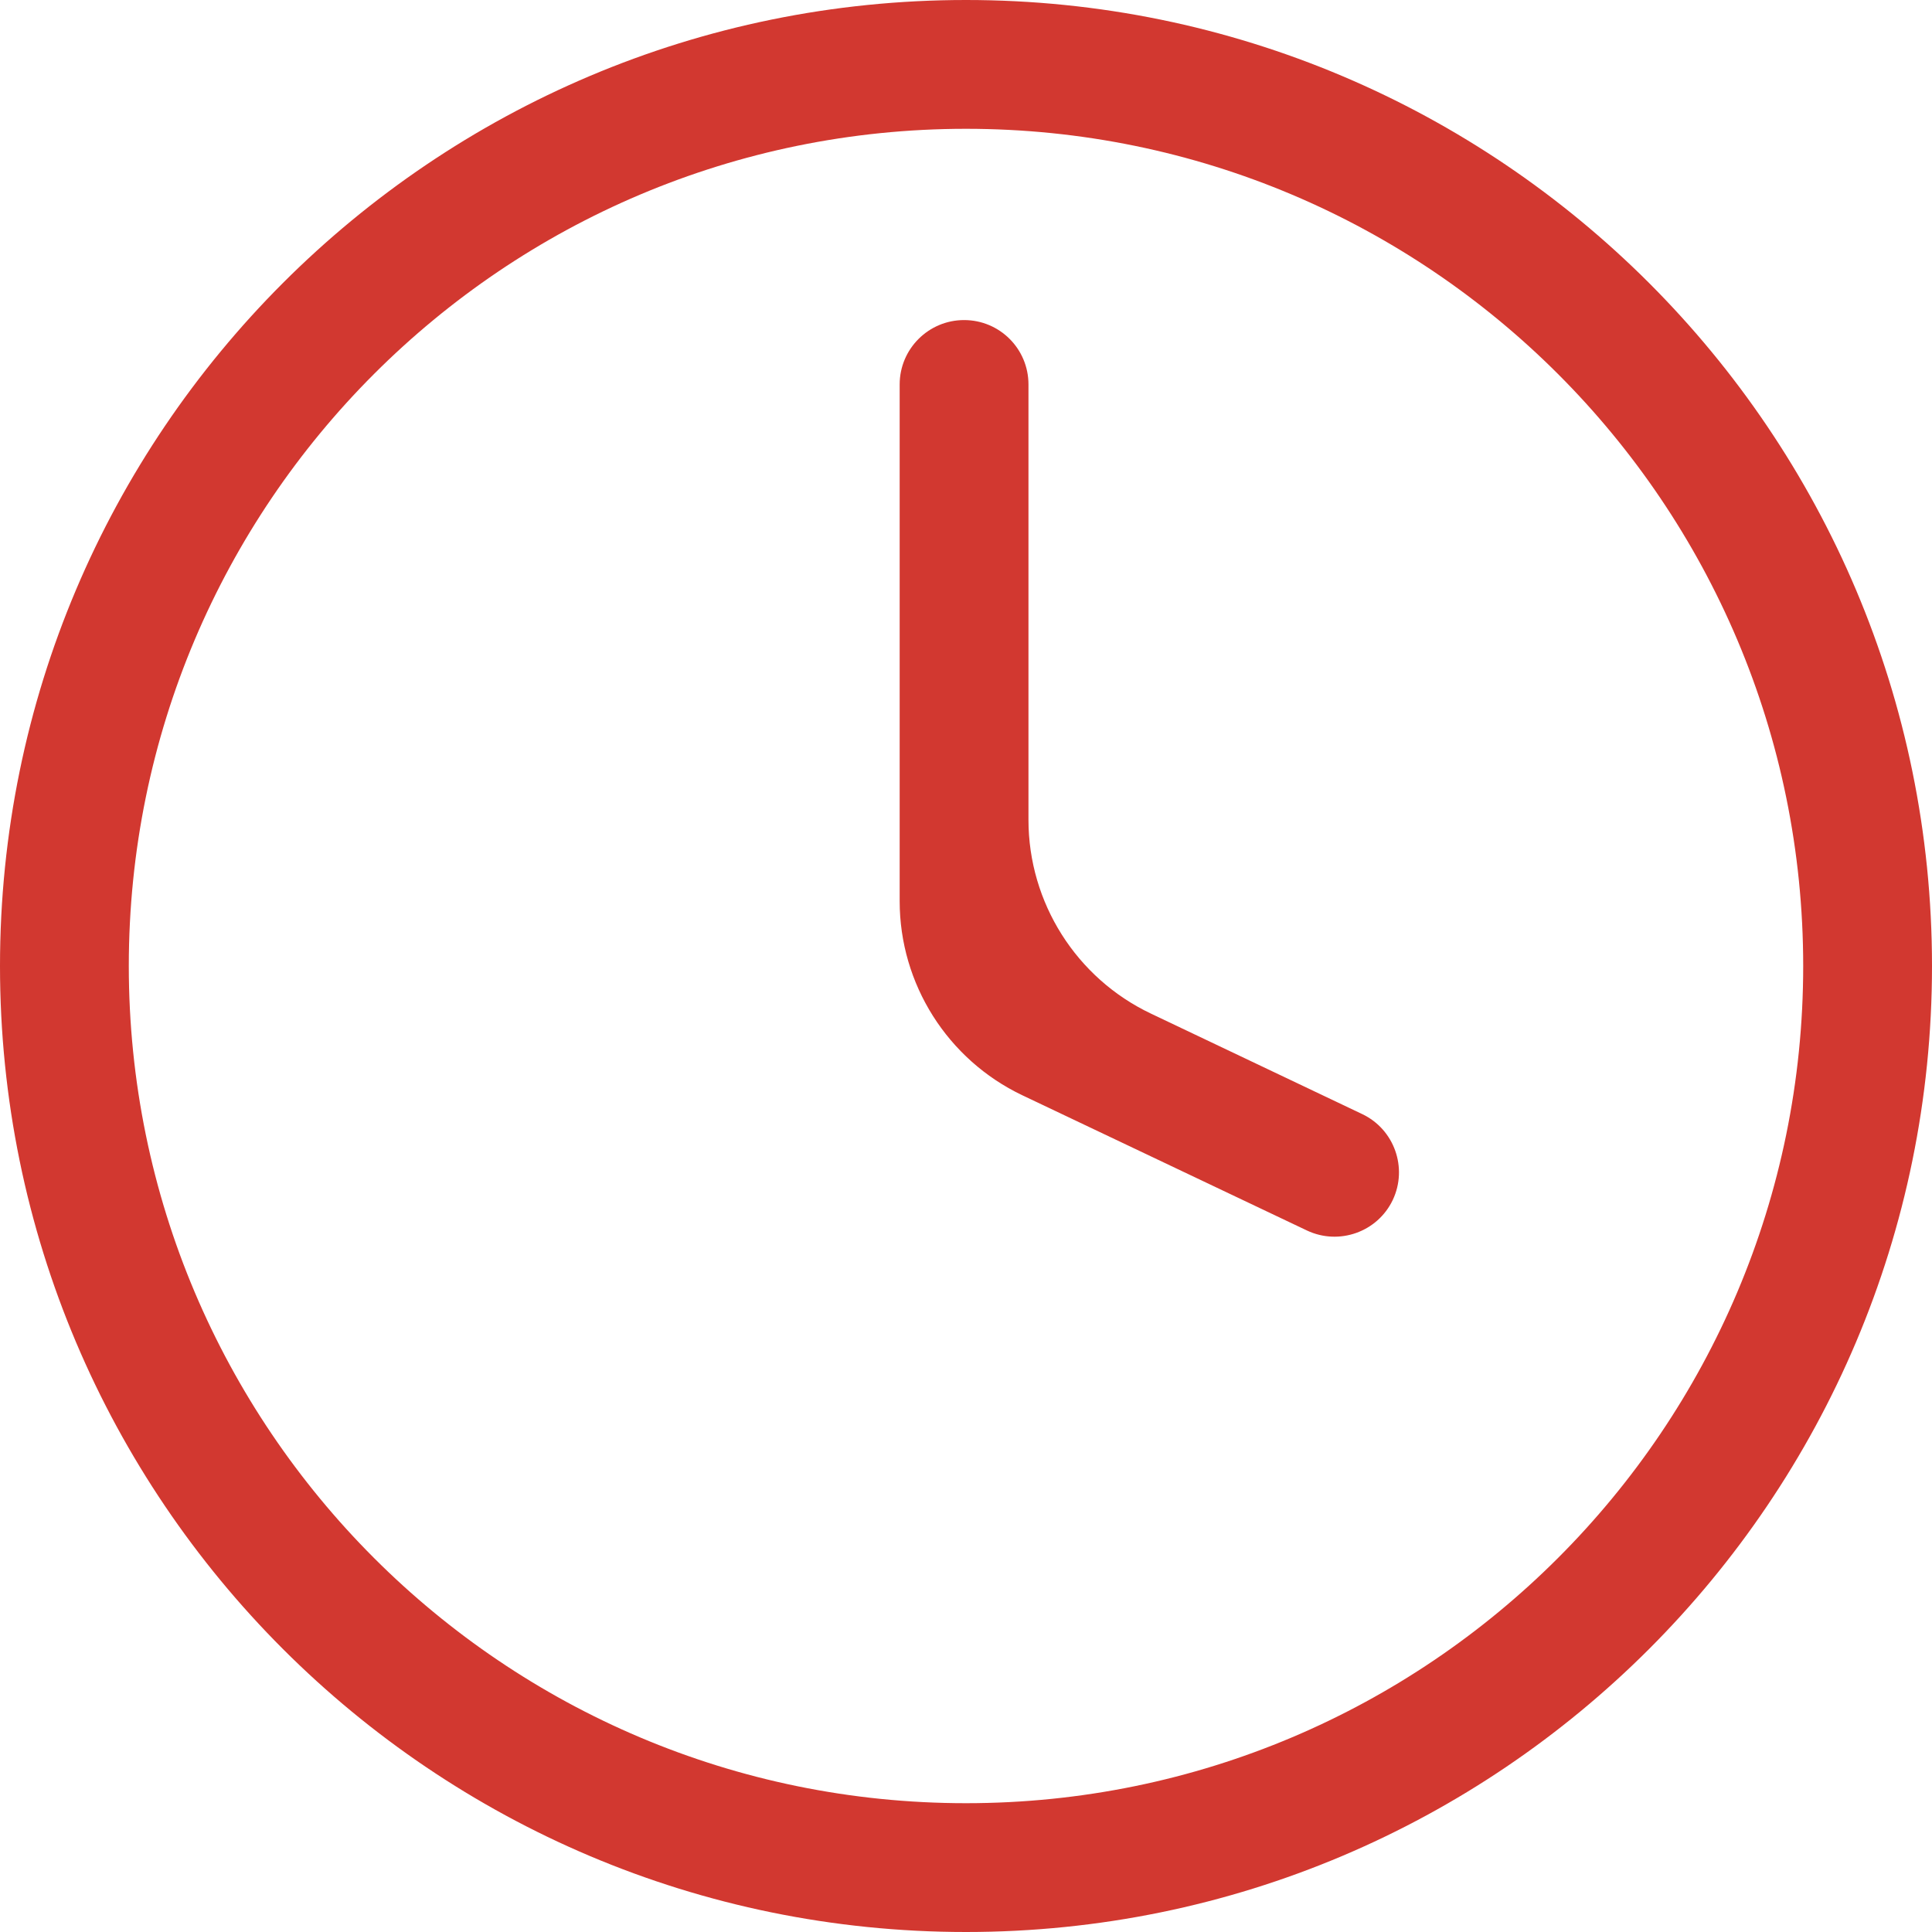
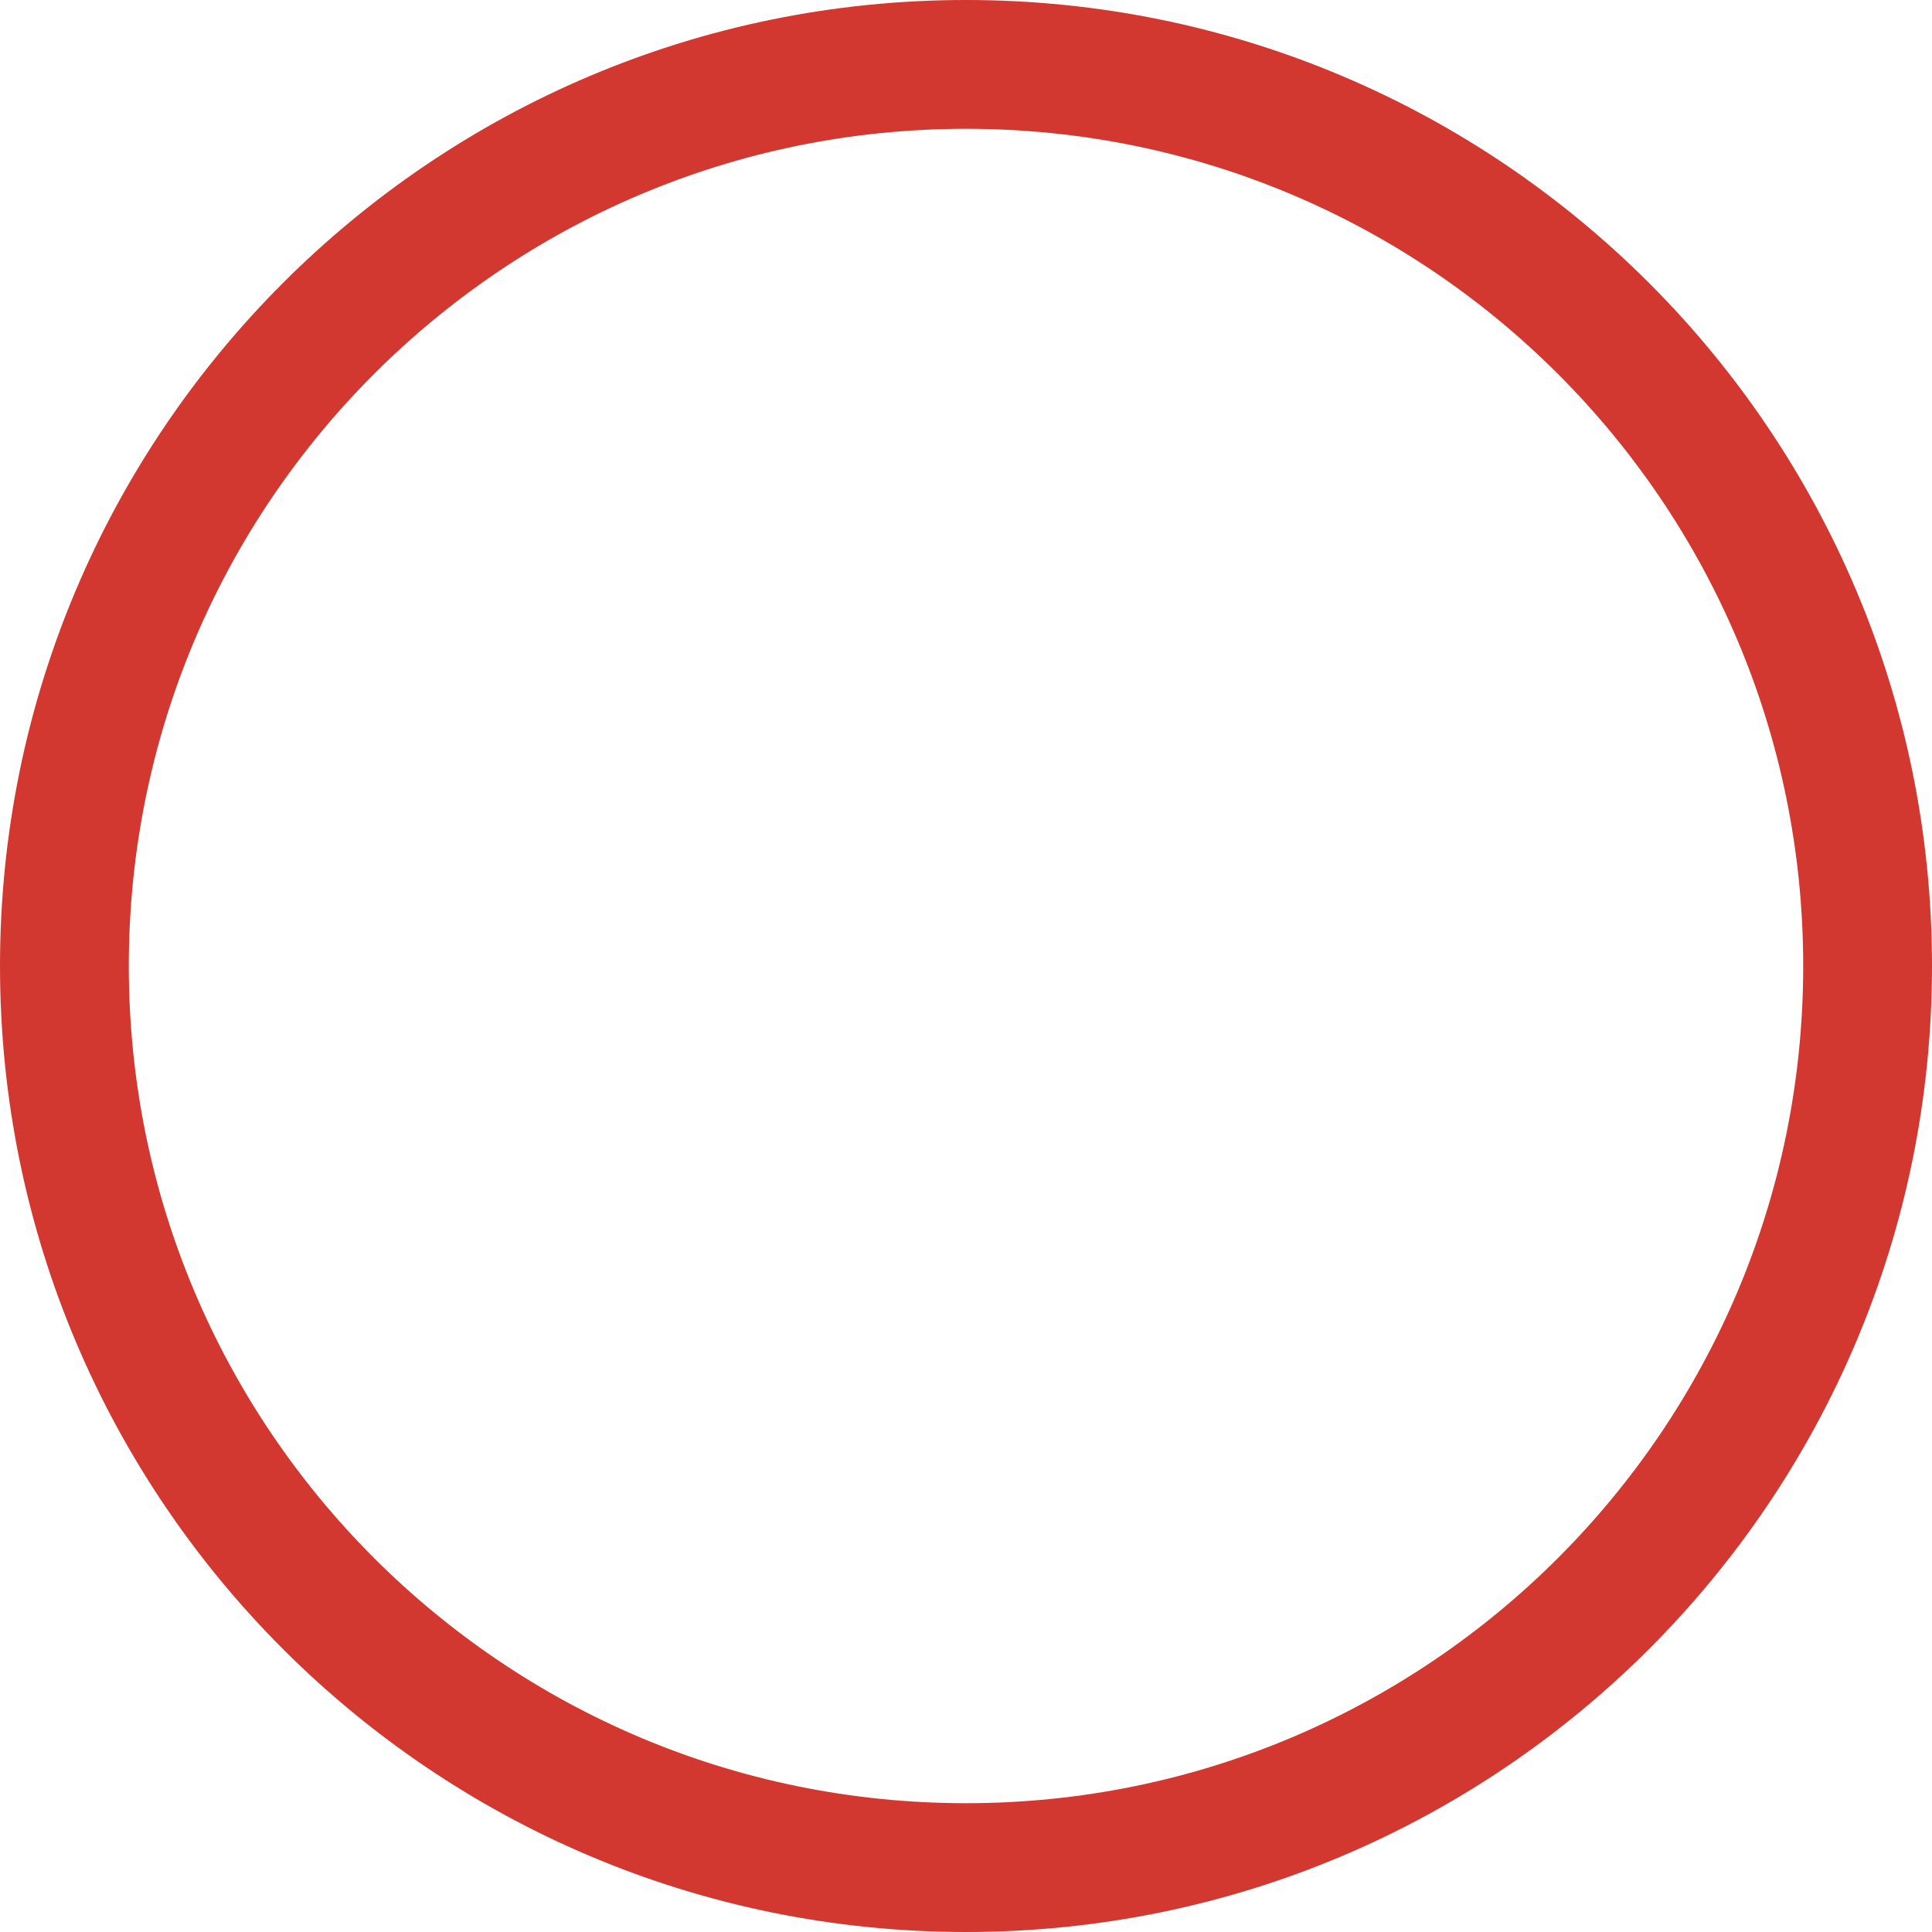
<svg xmlns="http://www.w3.org/2000/svg" width="9" height="9" viewBox="0 0 9 9" fill="none">
-   <path d="M4.791 1.791C4.791 1.625 4.657 1.491 4.491 1.491C4.326 1.491 4.191 1.625 4.191 1.791V4.198C4.191 4.584 4.414 4.936 4.762 5.102L6.088 5.732C6.238 5.803 6.417 5.739 6.488 5.59C6.559 5.44 6.495 5.261 6.346 5.19L5.362 4.722C5.014 4.557 4.791 4.205 4.791 3.819V1.791Z" fill="#D23830" />
  <path d="M4.5 0C2.015 0 0 2.015 0 4.5C0 6.985 2.015 9 4.5 9C6.985 9 9 6.985 9 4.5C9 2.015 6.985 0 4.5 0ZM4.5 8.4C2.346 8.4 0.6 6.654 0.6 4.5C0.6 2.346 2.346 0.6 4.5 0.6C6.654 0.6 8.4 2.346 8.4 4.5C8.4 6.654 6.654 8.4 4.5 8.4Z" fill="#D23830" />
</svg>